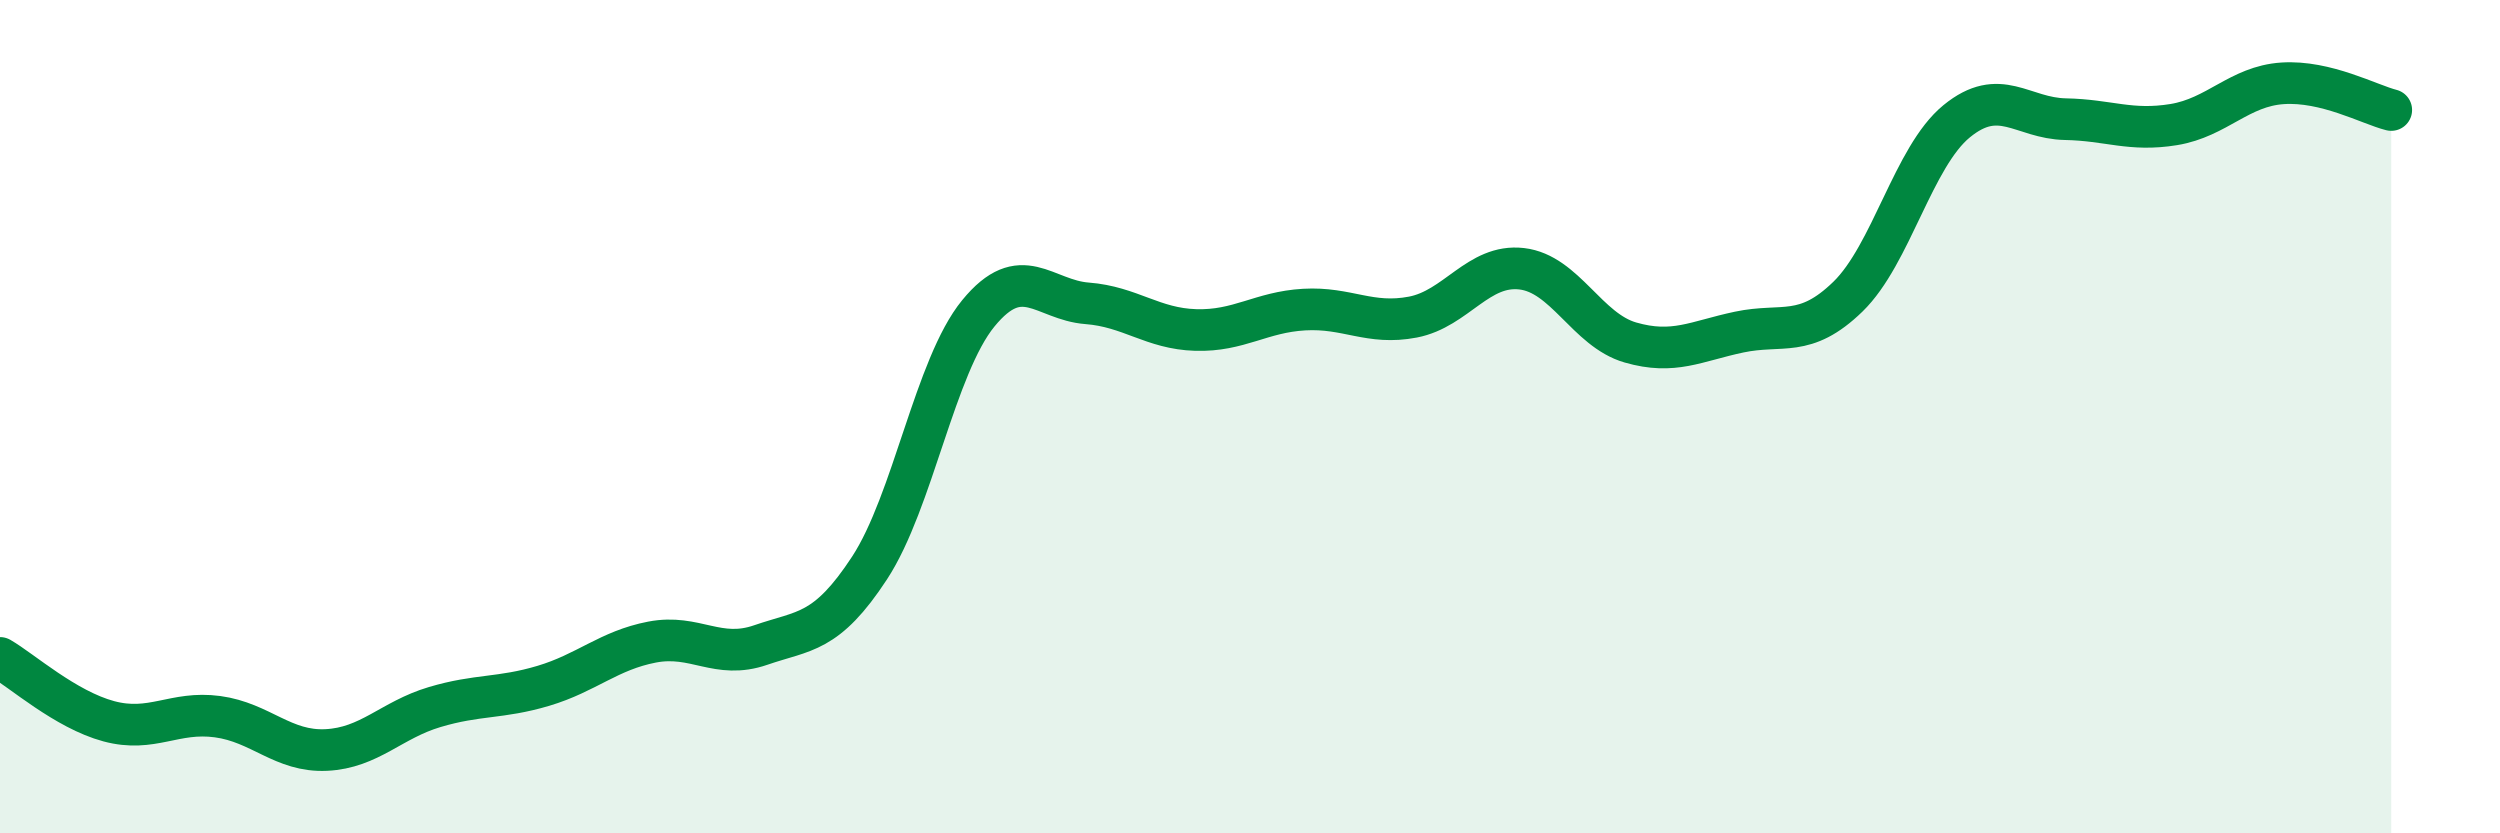
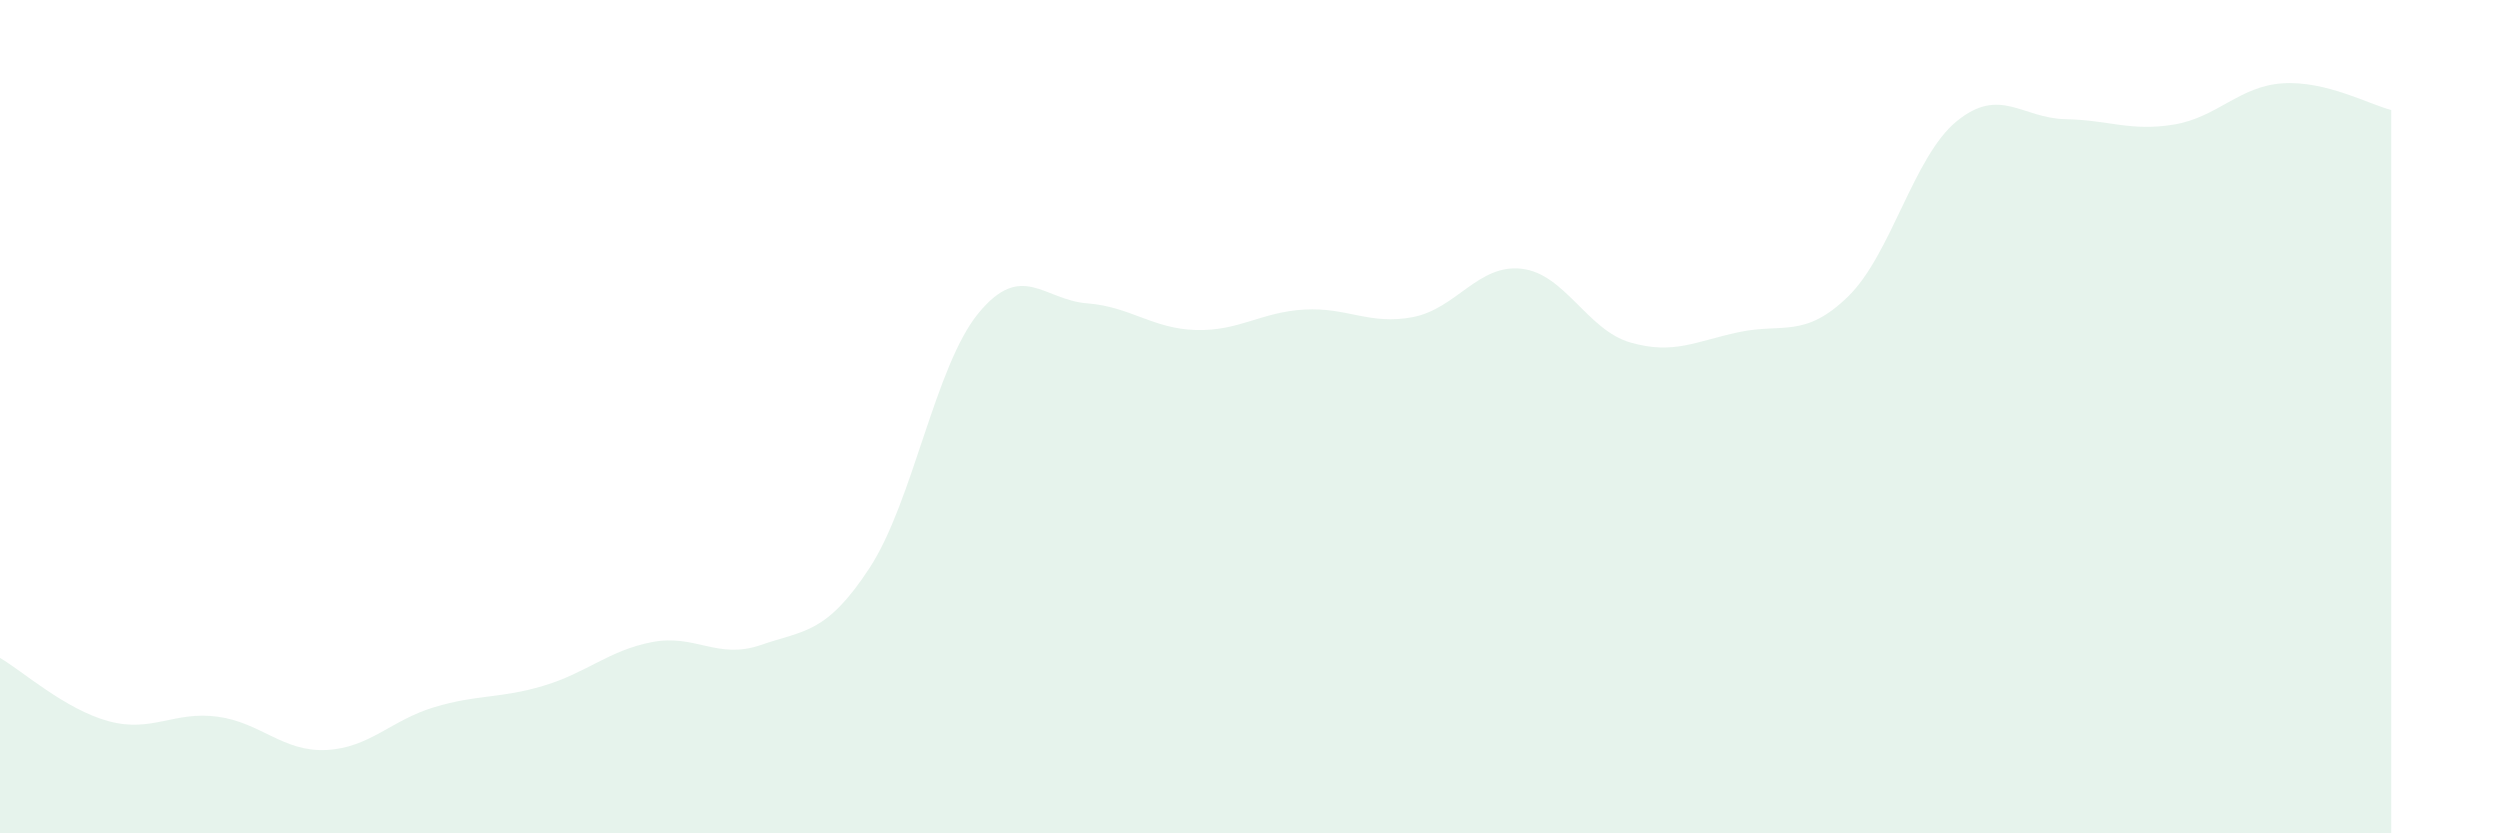
<svg xmlns="http://www.w3.org/2000/svg" width="60" height="20" viewBox="0 0 60 20">
-   <path d="M 0,15.79 C 0.52,16.09 1.57,17.03 2.61,17.31 C 3.65,17.59 4.18,17.06 5.22,17.2 C 6.26,17.34 6.79,18.05 7.83,18 C 8.87,17.95 9.39,17.28 10.43,16.97 C 11.47,16.66 12,16.77 13.04,16.46 C 14.08,16.15 14.61,15.61 15.65,15.41 C 16.69,15.21 17.22,15.84 18.26,15.48 C 19.3,15.12 19.83,15.22 20.87,13.63 C 21.91,12.04 22.44,8.79 23.48,7.52 C 24.52,6.25 25.05,7.2 26.09,7.28 C 27.13,7.36 27.66,7.89 28.7,7.92 C 29.74,7.95 30.26,7.49 31.3,7.43 C 32.34,7.37 32.87,7.81 33.91,7.61 C 34.95,7.41 35.48,6.33 36.52,6.45 C 37.56,6.57 38.09,7.92 39.13,8.22 C 40.17,8.52 40.7,8.19 41.74,7.97 C 42.78,7.75 43.31,8.13 44.35,7.12 C 45.39,6.11 45.92,3.76 46.96,2.91 C 48,2.06 48.53,2.84 49.57,2.86 C 50.61,2.88 51.13,3.16 52.17,2.99 C 53.21,2.82 53.74,2.07 54.78,2 C 55.82,1.93 56.87,2.51 57.39,2.64L57.39 20L0 20Z" fill="#008740" opacity="0.1" stroke-linecap="round" stroke-linejoin="round" />
-   <path d="M 0,15.79 C 0.52,16.09 1.57,17.03 2.61,17.31 C 3.65,17.59 4.18,17.06 5.22,17.2 C 6.26,17.34 6.79,18.05 7.83,18 C 8.87,17.95 9.39,17.28 10.43,16.97 C 11.47,16.66 12,16.77 13.04,16.46 C 14.08,16.15 14.61,15.61 15.65,15.41 C 16.69,15.21 17.22,15.84 18.26,15.48 C 19.3,15.12 19.83,15.22 20.87,13.63 C 21.91,12.04 22.44,8.79 23.48,7.52 C 24.52,6.25 25.05,7.2 26.09,7.28 C 27.13,7.36 27.66,7.89 28.7,7.92 C 29.74,7.95 30.26,7.49 31.3,7.43 C 32.34,7.37 32.87,7.81 33.91,7.61 C 34.95,7.41 35.48,6.33 36.52,6.45 C 37.56,6.57 38.09,7.92 39.13,8.22 C 40.17,8.52 40.7,8.19 41.74,7.97 C 42.78,7.75 43.31,8.13 44.35,7.12 C 45.39,6.11 45.92,3.76 46.96,2.91 C 48,2.06 48.53,2.84 49.57,2.86 C 50.61,2.88 51.13,3.16 52.17,2.99 C 53.21,2.82 53.74,2.07 54.78,2 C 55.82,1.93 56.87,2.51 57.39,2.64" stroke="#008740" stroke-width="1" fill="none" stroke-linecap="round" stroke-linejoin="round" />
+   <path d="M 0,15.79 C 0.52,16.09 1.57,17.03 2.61,17.31 C 3.65,17.59 4.18,17.06 5.22,17.2 C 6.26,17.34 6.79,18.05 7.83,18 C 8.87,17.95 9.39,17.28 10.43,16.97 C 11.47,16.66 12,16.77 13.04,16.46 C 14.08,16.15 14.61,15.61 15.65,15.41 C 16.69,15.21 17.22,15.84 18.26,15.48 C 19.3,15.12 19.83,15.22 20.87,13.63 C 21.91,12.04 22.44,8.79 23.48,7.52 C 24.52,6.25 25.05,7.2 26.09,7.28 C 27.13,7.36 27.66,7.89 28.7,7.92 C 29.74,7.95 30.26,7.49 31.3,7.43 C 32.34,7.37 32.87,7.81 33.91,7.61 C 34.95,7.41 35.48,6.33 36.52,6.45 C 37.56,6.57 38.09,7.92 39.13,8.22 C 40.17,8.52 40.7,8.19 41.74,7.97 C 42.78,7.75 43.31,8.13 44.35,7.12 C 45.39,6.11 45.92,3.76 46.96,2.91 C 48,2.06 48.53,2.84 49.57,2.86 C 50.61,2.88 51.13,3.16 52.17,2.99 C 53.21,2.82 53.74,2.07 54.78,2 C 55.82,1.93 56.87,2.51 57.39,2.64L57.39 20L0 20" fill="#008740" opacity="0.1" stroke-linecap="round" stroke-linejoin="round" />
</svg>